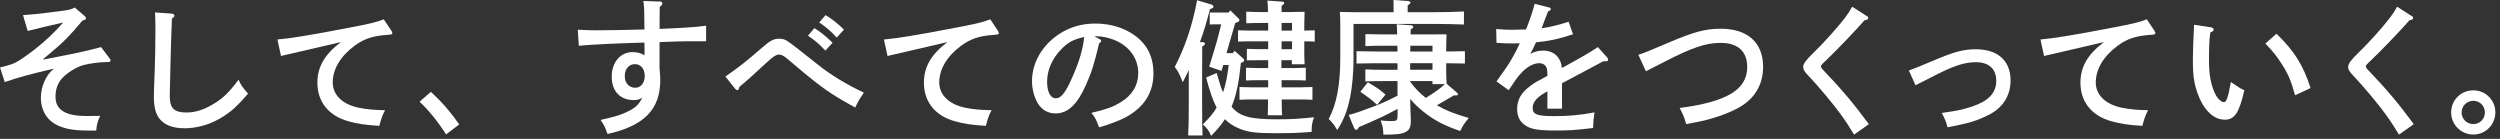
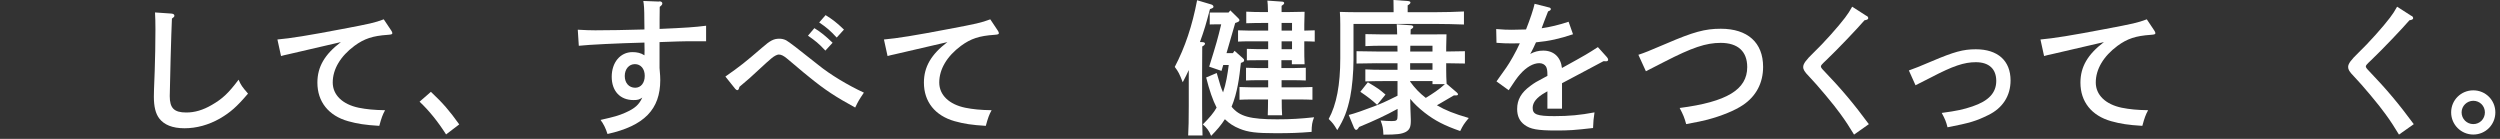
<svg xmlns="http://www.w3.org/2000/svg" width="414" height="23" viewBox="0 0 414 23" fill="none">
  <rect x="0" y="0" width="414" height="23" fill="#333333" stroke="none" />
-   <path d="M18.12 9.63C18.29 9.85 18.31 9.89 18.31 9.99C18.31 10.18 18.17 10.28 17.9 10.28H17.59C16.53 10.28 14.71 10.52 13.8 10.78C12.62 11.12 11.23 11.98 10.32 12.92C9.6 13.66 9.19 14.77 9.19 15.99C9.19 18.2 10.8 19.21 14.33 19.21C14.76 19.21 15.46 19.21 16.59 19.19C16.16 20.08 16.01 20.63 15.94 21.61L15.05 21.63C12.53 21.63 11.19 21.44 9.84 20.89C7.87 20.1 6.77 18.37 6.77 16.16C6.77 14.29 7.68 12.3 8.95 11.36C5.11 12.25 3 12.82 0.79 13.59L0 11.17C2.02 10.67 2.4 10.52 3.43 9.85C6.07 8.1 8.45 6.03 10.46 3.73C9.26 3.99 6.31 4.69 4.58 5.12L3.81 2.5C5.83 2.36 6.98 2.24 9.5 1.9C11.59 1.64 11.73 1.59 12.38 1.25L13.94 2.59C14.2 2.83 14.23 2.85 14.23 3C14.23 3.22 14.18 3.24 13.63 3.43C11.81 5.66 10.39 7.1 8.35 8.78C7.837 9.193 7.443 9.52 7.17 9.76L7.19 9.86C12.49 8.85 14.44 8.42 16.74 7.8L18.11 9.62L18.12 9.63Z" fill="white" />
  <path d="M28.42 2.26C28.68 2.26 28.88 2.4 28.88 2.6C28.88 2.77 28.78 2.86 28.47 3.08C28.37 5.05 28.11 14.67 28.11 15.92C28.11 17.91 28.83 18.63 30.85 18.63C32.27 18.63 33.63 18.22 35.07 17.38C36.82 16.37 37.81 15.46 39.51 13.2C39.89 14.09 40.13 14.42 41.07 15.5C39.22 17.68 38.14 18.62 36.41 19.63C34.54 20.69 32.55 21.24 30.55 21.24C28.55 21.24 27.17 20.66 26.37 19.61C25.77 18.82 25.48 17.67 25.48 16.01C25.48 15.36 25.5 14.81 25.62 11.74C25.69 9.63 25.74 7.25 25.74 4.85C25.74 3.77 25.72 2.91 25.67 2.06L28.41 2.25L28.42 2.26Z" fill="white" />
-   <path d="M64.8 5.07C64.913 5.244 64.97 5.38 64.97 5.48C64.97 5.67 64.87 5.72 64.2 5.77C61.73 5.94 60.34 6.39 58.7 7.59C56.37 9.32 55.1 11.46 55.1 13.66C55.1 15.72 56.71 17.28 59.4 17.84C60.72 18.1 61.9 18.22 63.77 18.25C63.36 18.99 63.17 19.52 62.81 20.84C60.48 20.7 59.19 20.5 57.65 20.07C54.41 19.16 52.56 16.85 52.56 13.69C52.56 11.07 53.76 9.01 56.45 6.97C54.29 7.47 49.08 8.67 47.74 8.99C47.14 9.11 47 9.16 46.54 9.28L45.94 6.54C48.1 6.35 51.1 5.87 56.64 4.81C61.34 3.92 61.99 3.78 63.55 3.2L64.8 5.07Z" fill="white" />
+   <path d="M64.8 5.07C64.913 5.244 64.97 5.38 64.97 5.48C64.97 5.67 64.87 5.72 64.2 5.77C61.73 5.94 60.34 6.39 58.7 7.59C56.37 9.32 55.1 11.46 55.1 13.66C55.1 15.72 56.71 17.28 59.4 17.84C60.72 18.1 61.9 18.22 63.77 18.25C63.36 18.99 63.17 19.52 62.81 20.84C60.48 20.7 59.19 20.5 57.65 20.07C54.41 19.16 52.56 16.85 52.56 13.69C52.56 11.07 53.76 9.01 56.45 6.97C54.29 7.47 49.08 8.67 47.74 8.99C47.14 9.11 47 9.16 46.54 9.28L45.94 6.54C48.1 6.35 51.1 5.87 56.64 4.81C61.34 3.92 61.99 3.78 63.55 3.2L64.8 5.07" fill="white" />
  <path d="M71.35 15.2C73.37 17.1 74.42 18.32 76.05 20.6L73.87 22.26C72.53 20.15 71.04 18.3 69.48 16.84L71.35 15.21V15.2Z" fill="white" />
  <path d="M109.18 0.22C109.49 0.22 109.68 0.36 109.68 0.56C109.68 0.76 109.58 0.87 109.25 1.14C109.25 2 109.25 2.7 109.23 3.13V4.79C113.57 4.6 115.06 4.5 116.93 4.26V6.83H113.95C113.263 6.83 111.687 6.877 109.22 6.97V11.27C109.32 12.42 109.34 12.81 109.34 13.26C109.34 18.11 106.68 20.84 100.6 22.19C100.31 21.25 99.95 20.53 99.45 19.86C101.8 19.33 102.45 19.14 103.55 18.66C105.13 17.96 105.83 17.34 106.36 16.16C105.86 16.5 105.62 16.57 104.9 16.57C102.69 16.57 101.3 15.08 101.3 12.71C101.3 10.34 102.72 8.63 104.73 8.63C105.5 8.63 106.12 8.77 106.72 9.16C106.74 8.73 106.74 8.49 106.74 8.32C106.74 8.25 106.74 7.34 106.72 7.05C102.18 7.17 97.6 7.39 95.85 7.58L95.68 4.92C97.05 4.99 97.65 5.02 98.58 5.02C100.98 5.02 103.36 4.97 106.72 4.88L106.7 3.3C106.7 1.52 106.65 0.78 106.53 0.16L109.17 0.26L109.18 0.22ZM105.14 10.62C104.16 10.62 103.46 11.44 103.46 12.59C103.46 13.74 104.16 14.53 105.19 14.53C106.13 14.53 106.77 13.74 106.77 12.56C106.77 11.38 106.1 10.62 105.14 10.62Z" fill="white" />
  <path d="M120.12 12.68C122.59 10.95 123.41 10.3 126.19 7.9C127.53 6.72 128.13 6.41 129.05 6.41C129.43 6.41 129.79 6.48 130.18 6.67C130.567 6.863 132.333 8.217 135.48 10.73C137.45 12.34 140.4 14.11 143.06 15.34C142.22 16.59 142.17 16.68 141.62 17.81C138.36 16.03 136.65 14.91 134.04 12.79C133.18 12.09 133.13 12.07 131.3 10.51C131.127 10.363 130.783 10.077 130.27 9.65C129.74 9.22 129.36 9.03 128.95 9.03C128.69 9.03 128.18 9.29 127.73 9.68C127.3 10.04 126.63 10.64 126.1 11.14C124.693 12.467 123.477 13.547 122.45 14.38C122.38 14.74 122.26 14.93 122.11 14.93C121.99 14.93 121.85 14.83 121.75 14.71L120.12 12.67V12.68ZM134.86 4.66C135.99 5.36 136.71 5.96 137.88 7.08L136.68 8.38C135.58 7.2 135.02 6.75 133.8 5.91L134.86 4.66ZM136.71 2.5C137.86 3.2 138.58 3.77 139.76 4.9L138.56 6.22C137.46 5.04 136.9 4.56 135.66 3.72L136.72 2.5H136.71Z" fill="white" />
  <path d="M165.24 5.07C165.353 5.244 165.41 5.38 165.41 5.48C165.41 5.67 165.31 5.72 164.64 5.77C162.17 5.94 160.78 6.39 159.14 7.59C156.81 9.32 155.54 11.46 155.54 13.66C155.54 15.72 157.15 17.28 159.84 17.84C161.16 18.1 162.34 18.22 164.21 18.25C163.8 18.99 163.61 19.52 163.25 20.84C160.92 20.7 159.63 20.5 158.09 20.07C154.85 19.16 153 16.85 153 13.69C153 11.07 154.2 9.01 156.89 6.97C154.73 7.47 149.52 8.67 148.18 8.99C147.58 9.11 147.44 9.16 146.98 9.28L146.38 6.54C148.54 6.35 151.54 5.87 157.08 4.81C161.78 3.92 162.43 3.78 163.99 3.2L165.24 5.07Z" fill="white" />
-   <path d="M182.07 6.46C182.26 6.56 182.36 6.65 182.36 6.75C182.36 6.89 182.24 7.04 182.02 7.16C181.16 10.74 180.77 11.96 179.81 14.12C178.39 17.31 176.83 18.78 174.82 18.78C173.5 18.78 172.54 18.2 171.84 17.08C171.24 16.02 170.9 14.75 170.9 13.41C170.9 10.41 172.6 7.46 175.41 5.63C177.16 4.48 179.13 3.9 181.39 3.9C183.93 3.9 186.17 4.6 187.99 5.92C190.01 7.41 191.01 9.47 191.01 12.14C191.01 15.31 189.52 17.71 186.47 19.39C185.51 19.92 183.69 20.61 182.01 21.09C181.55 19.84 181.39 19.51 180.74 18.69C183.26 18.09 184.22 17.75 185.54 16.96C187.46 15.83 188.49 14.13 188.49 12.11C188.49 9.64 187 7.6 184.46 6.59C183.55 6.23 182.49 6.01 181.72 6.01H181.24L182.06 6.47L182.07 6.46ZM175.8 8.1C174.26 9.64 173.4 11.6 173.4 13.52C173.4 15.22 173.95 16.28 174.84 16.28C175.61 16.28 176.28 15.54 177.14 13.74C178.53 10.84 179.37 8.2 179.54 6.13C177.84 6.49 176.88 6.99 175.8 8.1Z" fill="white" />
  <path d="M196.87 11.58C196.58 12.25 196.29 12.8 195.86 13.62C195.33 12.25 195.14 11.87 194.54 11.08C196.24 7.84 197.44 4.26 198.24 0.04L200.59 0.74C200.81 0.81 200.95 0.96 200.95 1.1C200.95 1.29 200.85 1.34 200.37 1.51C199.72 3.98 199.43 4.99 198.71 6.96L199.17 6.98C199.41 7 199.55 7.1 199.55 7.22C199.55 7.36 199.43 7.51 199.09 7.7C199.07 8.9 199.07 10.05 199.07 11.8V17.51C199.07 19.67 199.09 21.37 199.14 22.43H196.76C196.83 21.35 196.86 19.72 196.86 17.51V11.58H196.87ZM204.46 8.43L205.83 9.65C206 9.79 206.02 9.84 206.02 9.96C206.02 10.18 206.02 10.22 205.49 10.42C205.23 12.87 204.91 15.36 203.95 17.67C205.25 19.28 207.02 19.76 211.49 19.76C213.79 19.76 215.35 19.66 217.61 19.42C217.27 20.33 217.23 20.64 217.2 21.84C215.09 22.01 213.72 22.06 211.27 22.06C208.03 22.06 206.69 21.89 205.29 21.32C204.33 20.94 203.54 20.43 202.84 19.74C202.24 20.7 201.47 21.59 200.56 22.5C200.22 21.66 199.86 21.18 199.19 20.6C200.32 19.47 200.97 18.7 201.47 17.82C200.82 16.55 200.27 14.94 199.74 12.83L201.49 12.09C201.57 12.317 201.776 13.02 202.11 14.2C202.21 14.51 202.35 14.9 202.54 15.3C203.04 13.84 203.28 12.3 203.48 10.76H202.57L202.28 11.74L200.24 11.04C201.49 7.03 201.63 6.5 202.23 4.03H201.29L200.33 4.05V2.08H203.45L203.74 1.72L205.06 3.02C205.18 3.12 205.25 3.24 205.25 3.33C205.25 3.52 205.13 3.62 204.55 3.81L203.11 8.8H204.17L204.43 8.42L204.46 8.43ZM212.23 11.27H214.32C214.85 11.27 215.71 11.25 216.24 11.22V13.33C215.74 13.31 214.97 13.28 214.32 13.28H212.23V14.46H215.42C215.95 14.46 216.81 14.44 217.34 14.41V16.52C216.84 16.5 216.07 16.47 215.42 16.47H212.25C212.25 17.55 212.27 18.44 212.32 19.09H209.94C209.96 18.37 209.99 17.51 209.99 16.47H207.18C206.53 16.47 205.79 16.49 205.26 16.52V14.41C205.81 14.43 206.68 14.46 207.18 14.46H210.01V13.28H208.26C207.61 13.28 206.84 13.3 206.34 13.33V11.22C206.87 11.24 207.73 11.27 208.26 11.27H210.01V9.97H208.4C207.75 9.97 206.98 9.97 206.48 9.99V8.09C207.01 8.11 207.9 8.14 208.4 8.14H210.01V6.84H206.94C206.29 6.84 205.52 6.86 205.02 6.89V5.02C205.55 5.04 206.41 5.07 206.94 5.07H210.01V3.8H209.24C208.45 3.8 207.1 3.82 206.38 3.85V1.93C207.08 1.98 208.32 2 209.24 2H209.98C209.96 1.04 209.93 0.39 209.88 0.1L212.3 0.27C212.52 0.27 212.66 0.37 212.66 0.51C212.66 0.65 212.54 0.77 212.23 0.97V2H213.21C214.636 1.987 215.58 1.97 216.04 1.95C216.026 2.237 216.01 2.94 215.99 4.06V5.07C216.49 5.07 217.24 5.05 217.72 5.02V6.89C217.26 6.87 216.59 6.84 215.99 6.84V8.26C215.99 9.15 215.99 9.46 216.04 10.64H213.93V9.97H212.2V11.27H212.23ZM213.96 5.07V3.8H212.23V5.07H213.96ZM213.96 8.15V6.85H212.23V8.15H213.96Z" fill="white" />
  <path d="M237.63 2.02C239.14 2.02 241.18 1.97 242.43 1.9V4.06C241.18 4.01 239.02 3.96 237.63 3.96H224.14V9.86C224.14 11.97 223.92 14.44 223.59 16.08C223.11 18.34 222.61 19.68 221.45 21.55C220.83 20.52 220.73 20.4 220.03 19.7C221.33 17.32 221.95 14.04 221.95 9.67V4.08C221.95 3.36 221.93 2.42 221.88 1.97C222.7 1.99 223.49 2.02 224.52 2.02H230.78V1.56C230.78 0.89 230.78 0.36 230.76 0L233.14 0.17C233.43 0.19 233.57 0.29 233.57 0.41C233.57 0.55 233.45 0.7 233.11 0.89V2.02H237.62H237.63ZM228 10.47C226.97 10.47 225.62 10.49 224.64 10.52V8.48C225.55 8.5 226.92 8.53 228 8.53H231.43C231.41 8.22 231.41 7.88 231.41 7.57H228.99C228.2 7.57 226.85 7.59 226.11 7.64V5.65C226.83 5.67 228.05 5.7 228.99 5.7H231.37C231.35 5.15 231.35 4.57 231.3 4.02L233.68 4.19C233.9 4.21 234.04 4.31 234.04 4.45C234.04 4.59 233.9 4.71 233.61 4.88C233.59 5.22 233.59 5.43 233.59 5.7H236.73C238.136 5.7 239.073 5.693 239.54 5.68C239.526 5.967 239.51 6.67 239.49 7.79V8.53C240.52 8.51 241.55 8.51 242.59 8.48V10.52C241.56 10.5 240.53 10.5 239.49 10.47V11.57C239.49 12.34 239.51 13.11 239.56 13.87L241.22 15.29C241.36 15.41 241.44 15.51 241.44 15.63C241.44 15.75 241.32 15.8 241.1 15.8H240.76C238.84 16.93 238.7 17.02 238.38 17.19C238.21 17.29 238.09 17.36 237.95 17.43C239.39 18.27 240.76 18.82 243.23 19.54C242.44 20.5 242.29 20.72 241.81 21.7C239.19 20.79 237.61 19.97 235.91 18.65C234.93 17.88 234.18 17.16 233.53 16.37C233.55 17.5 233.58 18.65 233.63 19.78V20.04C233.63 21.05 233.41 21.5 232.81 21.84C232.11 22.2 231.35 22.3 229.09 22.3C229.04 21.2 228.99 20.96 228.63 19.95C229.42 20.02 229.81 20.05 230.48 20.05C231.32 20.05 231.44 19.93 231.44 19.09V18.03C229.47 19.11 227.67 19.95 225.06 21.03C224.87 21.37 224.72 21.51 224.58 21.51C224.46 21.51 224.32 21.37 224.24 21.2L223.35 19.04C224.31 18.8 225.97 18.22 227.57 17.6C228.75 17.14 229.13 17 231.43 15.85V13.43H228.98C228.19 13.43 226.84 13.45 226.1 13.48V11.49C226.82 11.54 228.04 11.56 228.98 11.56H231.43V10.48H228V10.47ZM226.51 13.62C228.21 14.63 228.43 14.8 229.44 15.66L228.05 17.36C227.26 16.62 226.42 15.97 225.27 15.2L226.52 13.62H226.51ZM237.22 8.53V7.57H233.55C233.53 7.88 233.53 8.22 233.53 8.53H237.23H237.22ZM233.52 11.55H237.22V10.47H233.52V11.55ZM233.52 13.52C234.26 14.55 235.1 15.44 236.11 16.21C237.21 15.54 238.32 14.82 239.28 13.93H237.22V13.43H233.52V13.53V13.52Z" fill="white" />
  <path d="M260.5 5.67C258.29 6.41 256.59 6.8 254.36 7.01C254.04 7.717 253.793 8.23 253.62 8.55C253.5 8.74 253.48 8.79 253.4 8.93C254.12 8.55 254.79 8.38 255.56 8.38C257.31 8.38 258.46 9.46 258.66 11.26C262.88 8.93 262.93 8.88 264.61 7.8L266.12 9.48C266.24 9.62 266.31 9.77 266.31 9.89C266.31 10.06 266.19 10.15 265.97 10.15C265.85 10.15 265.71 10.15 265.54 10.13C264.58 10.656 263.163 11.41 261.29 12.39C260.43 12.85 259.01 13.59 258.67 13.78V18H256.25V15.12C256.156 15.187 256.03 15.26 255.87 15.34C254.5 16.11 253.81 16.95 253.81 17.86C253.81 18.96 254.53 19.23 257.43 19.23C259.81 19.23 261.68 19.06 264.05 18.61C263.88 19.74 263.86 20.05 263.81 21.2C260.64 21.56 259.83 21.61 257.67 21.61C254.6 21.61 253.42 21.39 252.46 20.67C251.64 20.07 251.24 19.21 251.24 18.05C251.24 16.51 251.91 15.34 253.42 14.23C254.16 13.68 254.43 13.53 255.7 12.86C255.99 12.72 256.18 12.6 256.25 12.57V12.38C256.25 11.68 256.18 11.3 256.01 11.01C255.79 10.67 255.39 10.46 254.91 10.46C253.9 10.46 252.75 11.13 251.74 12.28C251.28 12.78 250.71 13.6 249.84 14.94L247.82 13.48C248.06 13.127 248.603 12.36 249.45 11.18C250.03 10.36 251.06 8.56 251.68 7.17C251.2 7.19 250.84 7.19 250.36 7.19C249.42 7.19 248.9 7.17 247.82 7.09L247.77 4.81C248.97 4.91 249.59 4.93 250.36 4.93C250.67 4.93 252.02 4.91 252.71 4.88C253.38 3.2 253.96 1.45 254.13 0.63L256.58 1.25C256.7 1.27 256.82 1.39 256.82 1.51C256.82 1.65 256.68 1.77 256.36 1.89C256.213 2.243 256.02 2.74 255.78 3.38C255.633 3.747 255.513 4.067 255.42 4.34C255.35 4.51 255.35 4.53 255.3 4.68C256.79 4.46 258.06 4.15 259.76 3.6L260.48 5.64L260.5 5.67Z" fill="white" />
  <path d="M271.3 9.08C272.57 8.65 272.72 8.58 275.96 7.21C280.42 5.29 282.34 4.76 284.96 4.76C289.42 4.76 291.97 7.06 291.97 11.07C291.97 13.73 290.82 15.94 288.61 17.41C287.34 18.27 285.13 19.19 282.78 19.81C281.96 20.03 281.03 20.22 279.23 20.55C278.94 19.49 278.75 19.01 278.15 17.88C285.97 16.87 289.34 14.83 289.34 11.11C289.34 8.52 287.8 7.1 284.95 7.1C282.5 7.1 280.22 7.87 275.61 10.24C274.743 10.687 273.726 11.207 272.56 11.8L271.31 9.06L271.3 9.08Z" fill="white" />
  <path d="M309.12 2.62C309.29 2.72 309.38 2.88 309.38 3C309.38 3.19 309.21 3.29 308.76 3.36C307.68 4.63 304.22 8.26 302.45 9.94C301.68 10.66 301.54 10.83 301.54 11C301.54 11.14 301.66 11.34 301.97 11.65C304.97 14.77 307.06 17.27 309.48 20.56L307.03 22.29C306.43 21.28 305.57 19.94 304.77 18.86C303.81 17.49 300.91 14.03 299.59 12.67C298.82 11.88 298.61 11.52 298.61 11.09C298.61 10.56 299.07 9.94 300.31 8.74C301.97 7.16 304.46 4.37 305.54 2.93C306.04 2.26 306.31 1.85 306.72 1.11L309.12 2.65V2.62Z" fill="white" />
  <path d="M316.1 11.67C316.853 11.417 318.133 10.903 319.94 10.13C323.56 8.59 325.1 8.16 327.19 8.16C330.84 8.16 332.95 10.06 332.95 13.32C332.95 15.86 331.65 17.9 329.25 19.06C327.26 20.04 326.23 20.36 322.51 21.08C322.29 20.19 322.1 19.71 321.55 18.7C324.09 18.36 325.17 18.12 326.64 17.62C329.33 16.71 330.58 15.36 330.58 13.4C330.58 11.44 329.4 10.3 327.2 10.3C325.26 10.3 323.41 10.92 319.78 12.82L317.21 14.12L316.11 11.67H316.1Z" fill="white" />
  <path d="M356.76 5.07C356.873 5.244 356.93 5.38 356.93 5.48C356.93 5.67 356.83 5.72 356.16 5.77C353.69 5.94 352.3 6.39 350.66 7.59C348.33 9.32 347.06 11.46 347.06 13.66C347.06 15.72 348.67 17.28 351.36 17.84C352.68 18.1 353.86 18.22 355.73 18.25C355.32 18.99 355.13 19.52 354.77 20.84C352.44 20.7 351.15 20.5 349.61 20.07C346.37 19.16 344.52 16.85 344.52 13.69C344.52 11.07 345.72 9.01 348.41 6.97C346.25 7.47 341.04 8.67 339.7 8.99C339.1 9.11 338.96 9.16 338.5 9.28L337.9 6.54C340.06 6.35 343.06 5.87 348.6 4.81C353.3 3.92 353.95 3.78 355.51 3.2L356.76 5.07Z" fill="white" />
-   <path d="M366.05 4.5C366.36 4.55 366.58 4.69 366.58 4.91C366.58 5.1 366.46 5.2 366.03 5.37C365.84 6.81 365.81 7.55 365.81 10.17C365.81 12.43 366.15 14.15 366.84 15.55C367.22 16.34 367.85 16.92 368.3 16.92C368.71 16.92 369 16.06 369.43 13.58C370.75 14.49 370.92 14.59 371.66 14.95C370.8 18.7 370.05 19.82 368.42 19.82C367 19.82 365.73 18.93 364.7 17.18C364.1 16.15 363.57 14.66 363.36 13.34C363.19 12.45 363.14 11.44 363.14 9.81C363.14 8.63 363.24 5.85 363.31 4.77C363.323 4.483 363.33 4.26 363.33 4.1L366.04 4.51L366.05 4.5ZM376.99 5.58C379.97 8.51 381.36 10.69 382.63 14.58L380.06 15.78C379.44 13.5 378.96 12.32 377.95 10.74C377.09 9.37 376.27 8.34 375.14 7.21L376.99 5.58Z" fill="white" />
  <path d="M399.36 2.62C399.53 2.72 399.62 2.88 399.62 3C399.62 3.19 399.45 3.29 399 3.36C397.92 4.63 394.46 8.26 392.69 9.94C391.92 10.66 391.78 10.83 391.78 11C391.78 11.14 391.9 11.34 392.21 11.65C395.21 14.77 397.3 17.27 399.72 20.56L397.27 22.29C396.67 21.28 395.81 19.94 395.01 18.86C394.05 17.49 391.15 14.03 389.83 12.67C389.06 11.88 388.85 11.52 388.85 11.09C388.85 10.56 389.31 9.94 390.55 8.74C392.21 7.16 394.7 4.37 395.78 2.93C396.28 2.26 396.55 1.85 396.96 1.11L399.36 2.65V2.62Z" fill="white" />
  <path d="M413.23 18.61C413.23 20.65 411.6 22.28 409.58 22.28C407.56 22.28 405.91 20.65 405.91 18.61C405.91 16.57 407.54 14.96 409.58 14.96C411.62 14.96 413.23 16.59 413.23 18.61ZM407.64 18.61C407.64 19.69 408.5 20.55 409.58 20.55C410.66 20.55 411.5 19.69 411.5 18.61C411.5 17.53 410.64 16.69 409.58 16.69C408.52 16.69 407.64 17.55 407.64 18.61Z" fill="white" />
</svg>